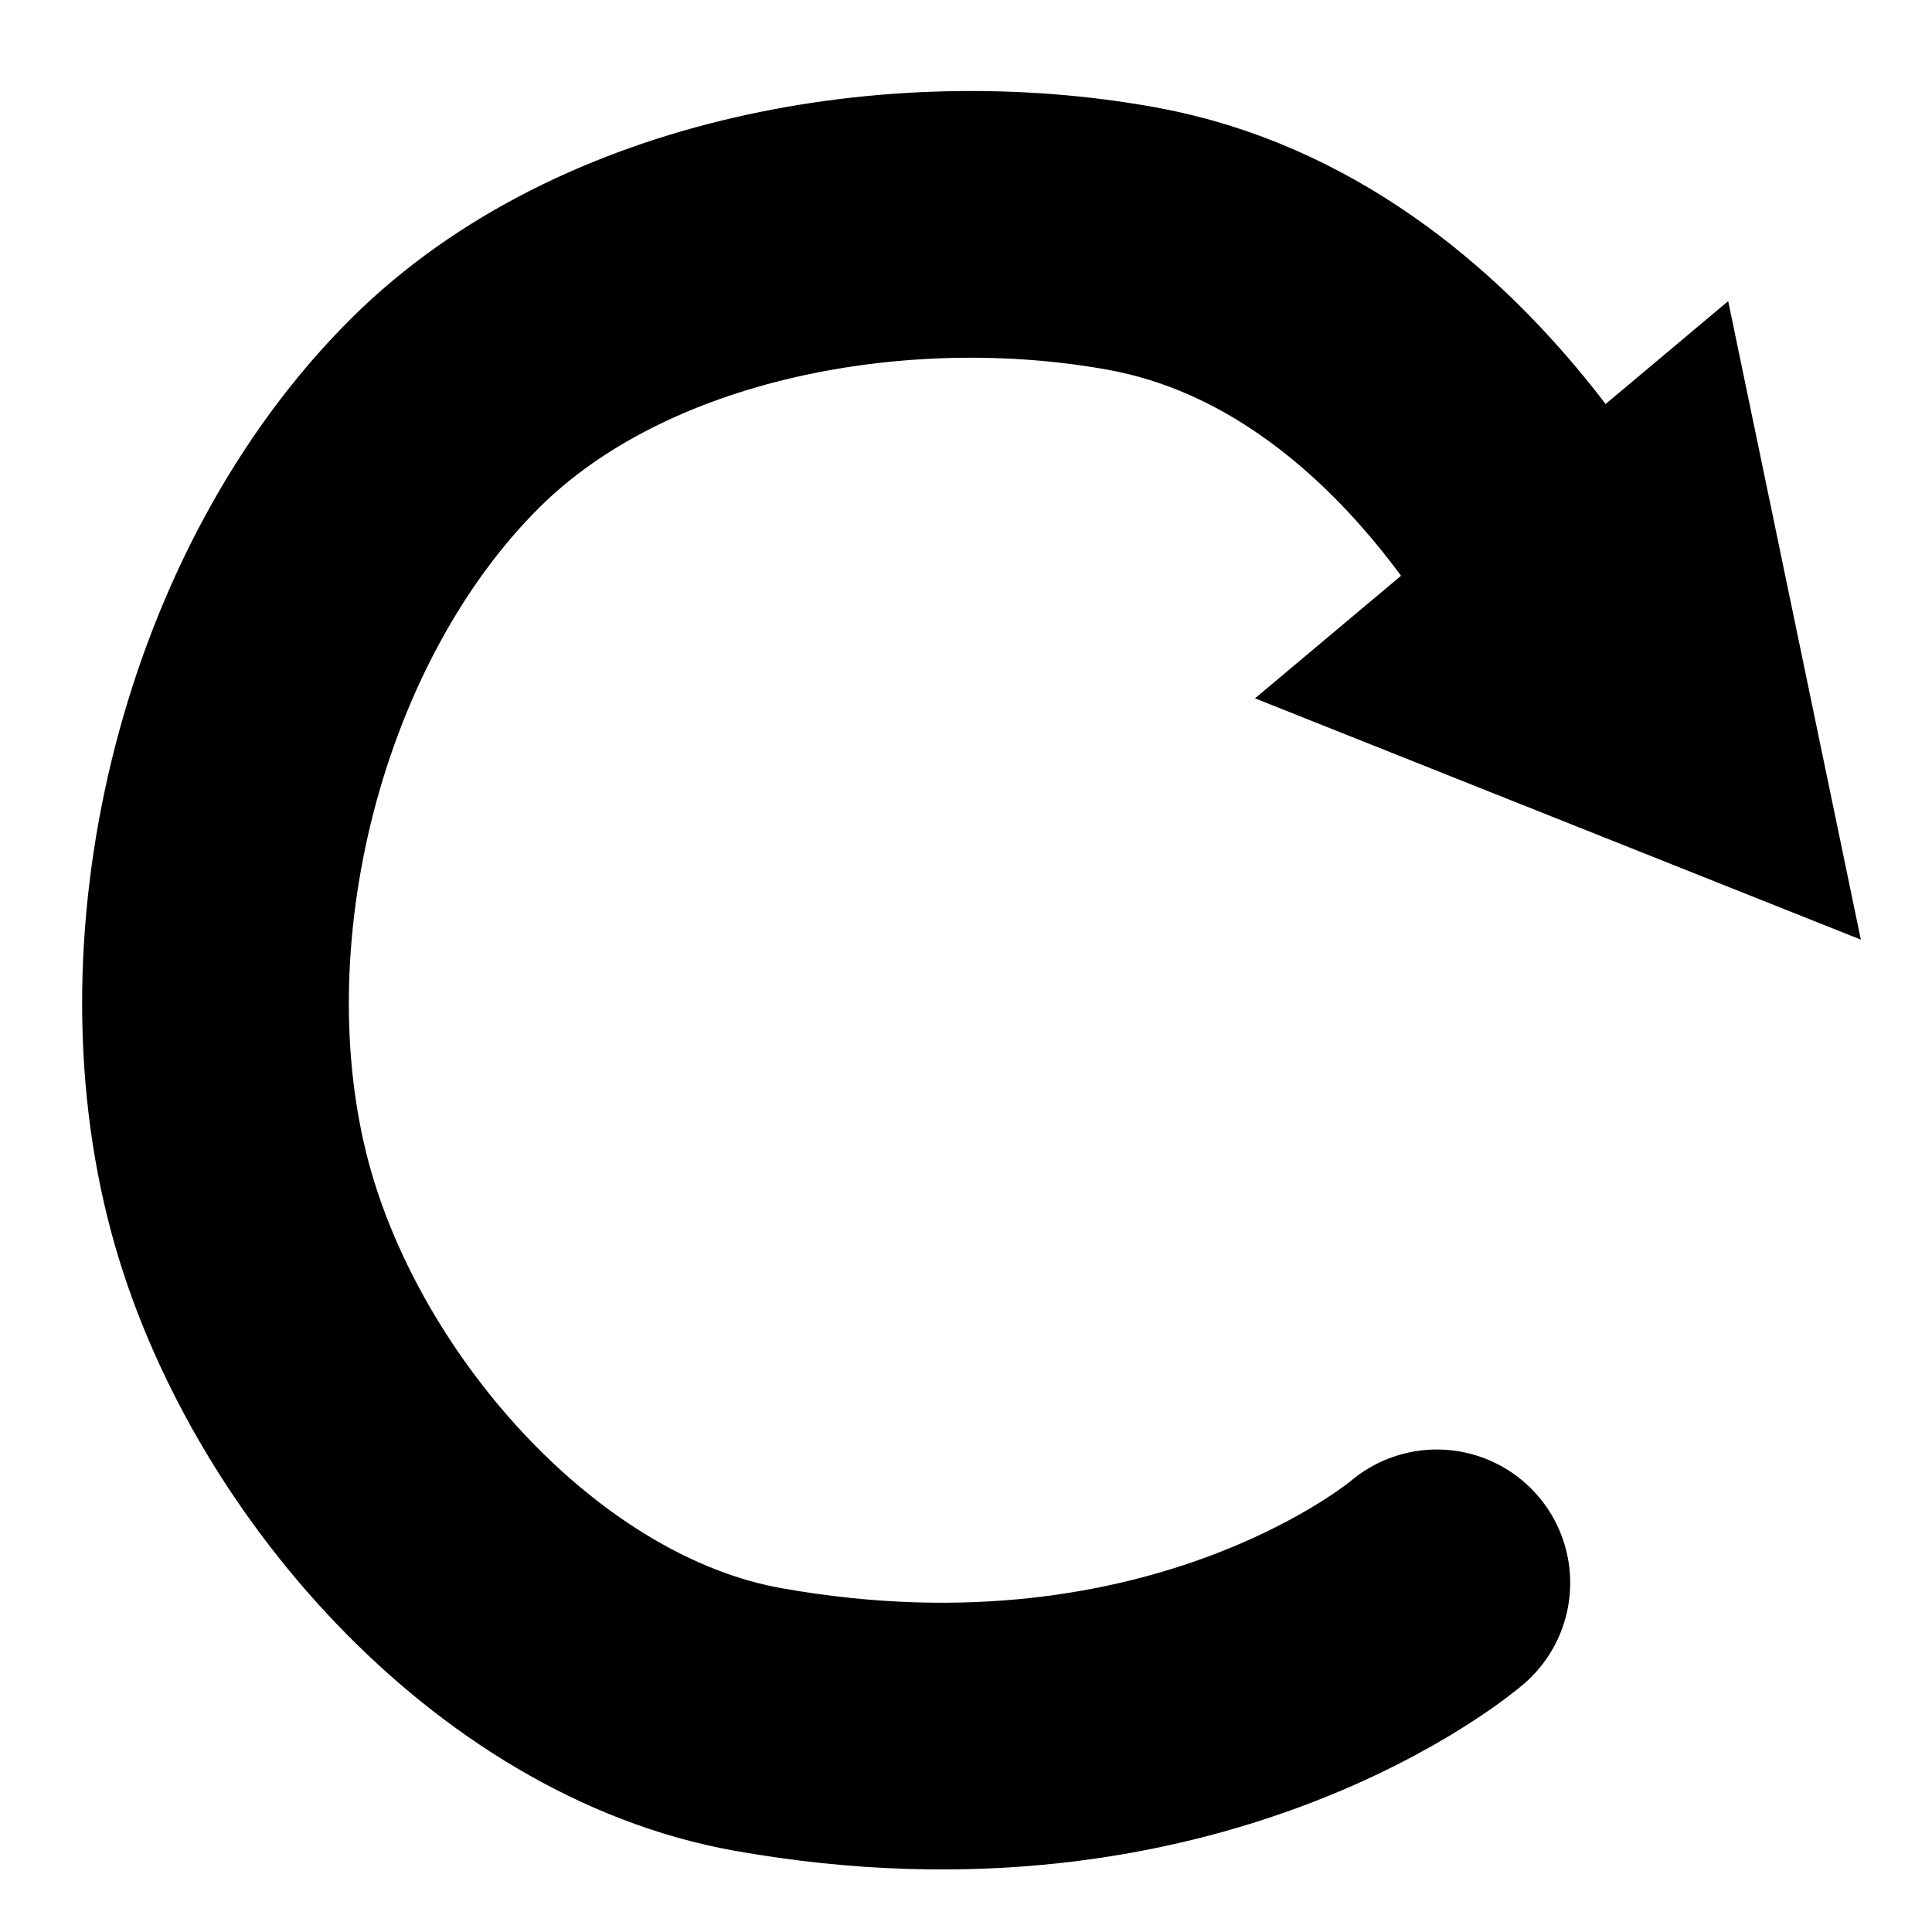
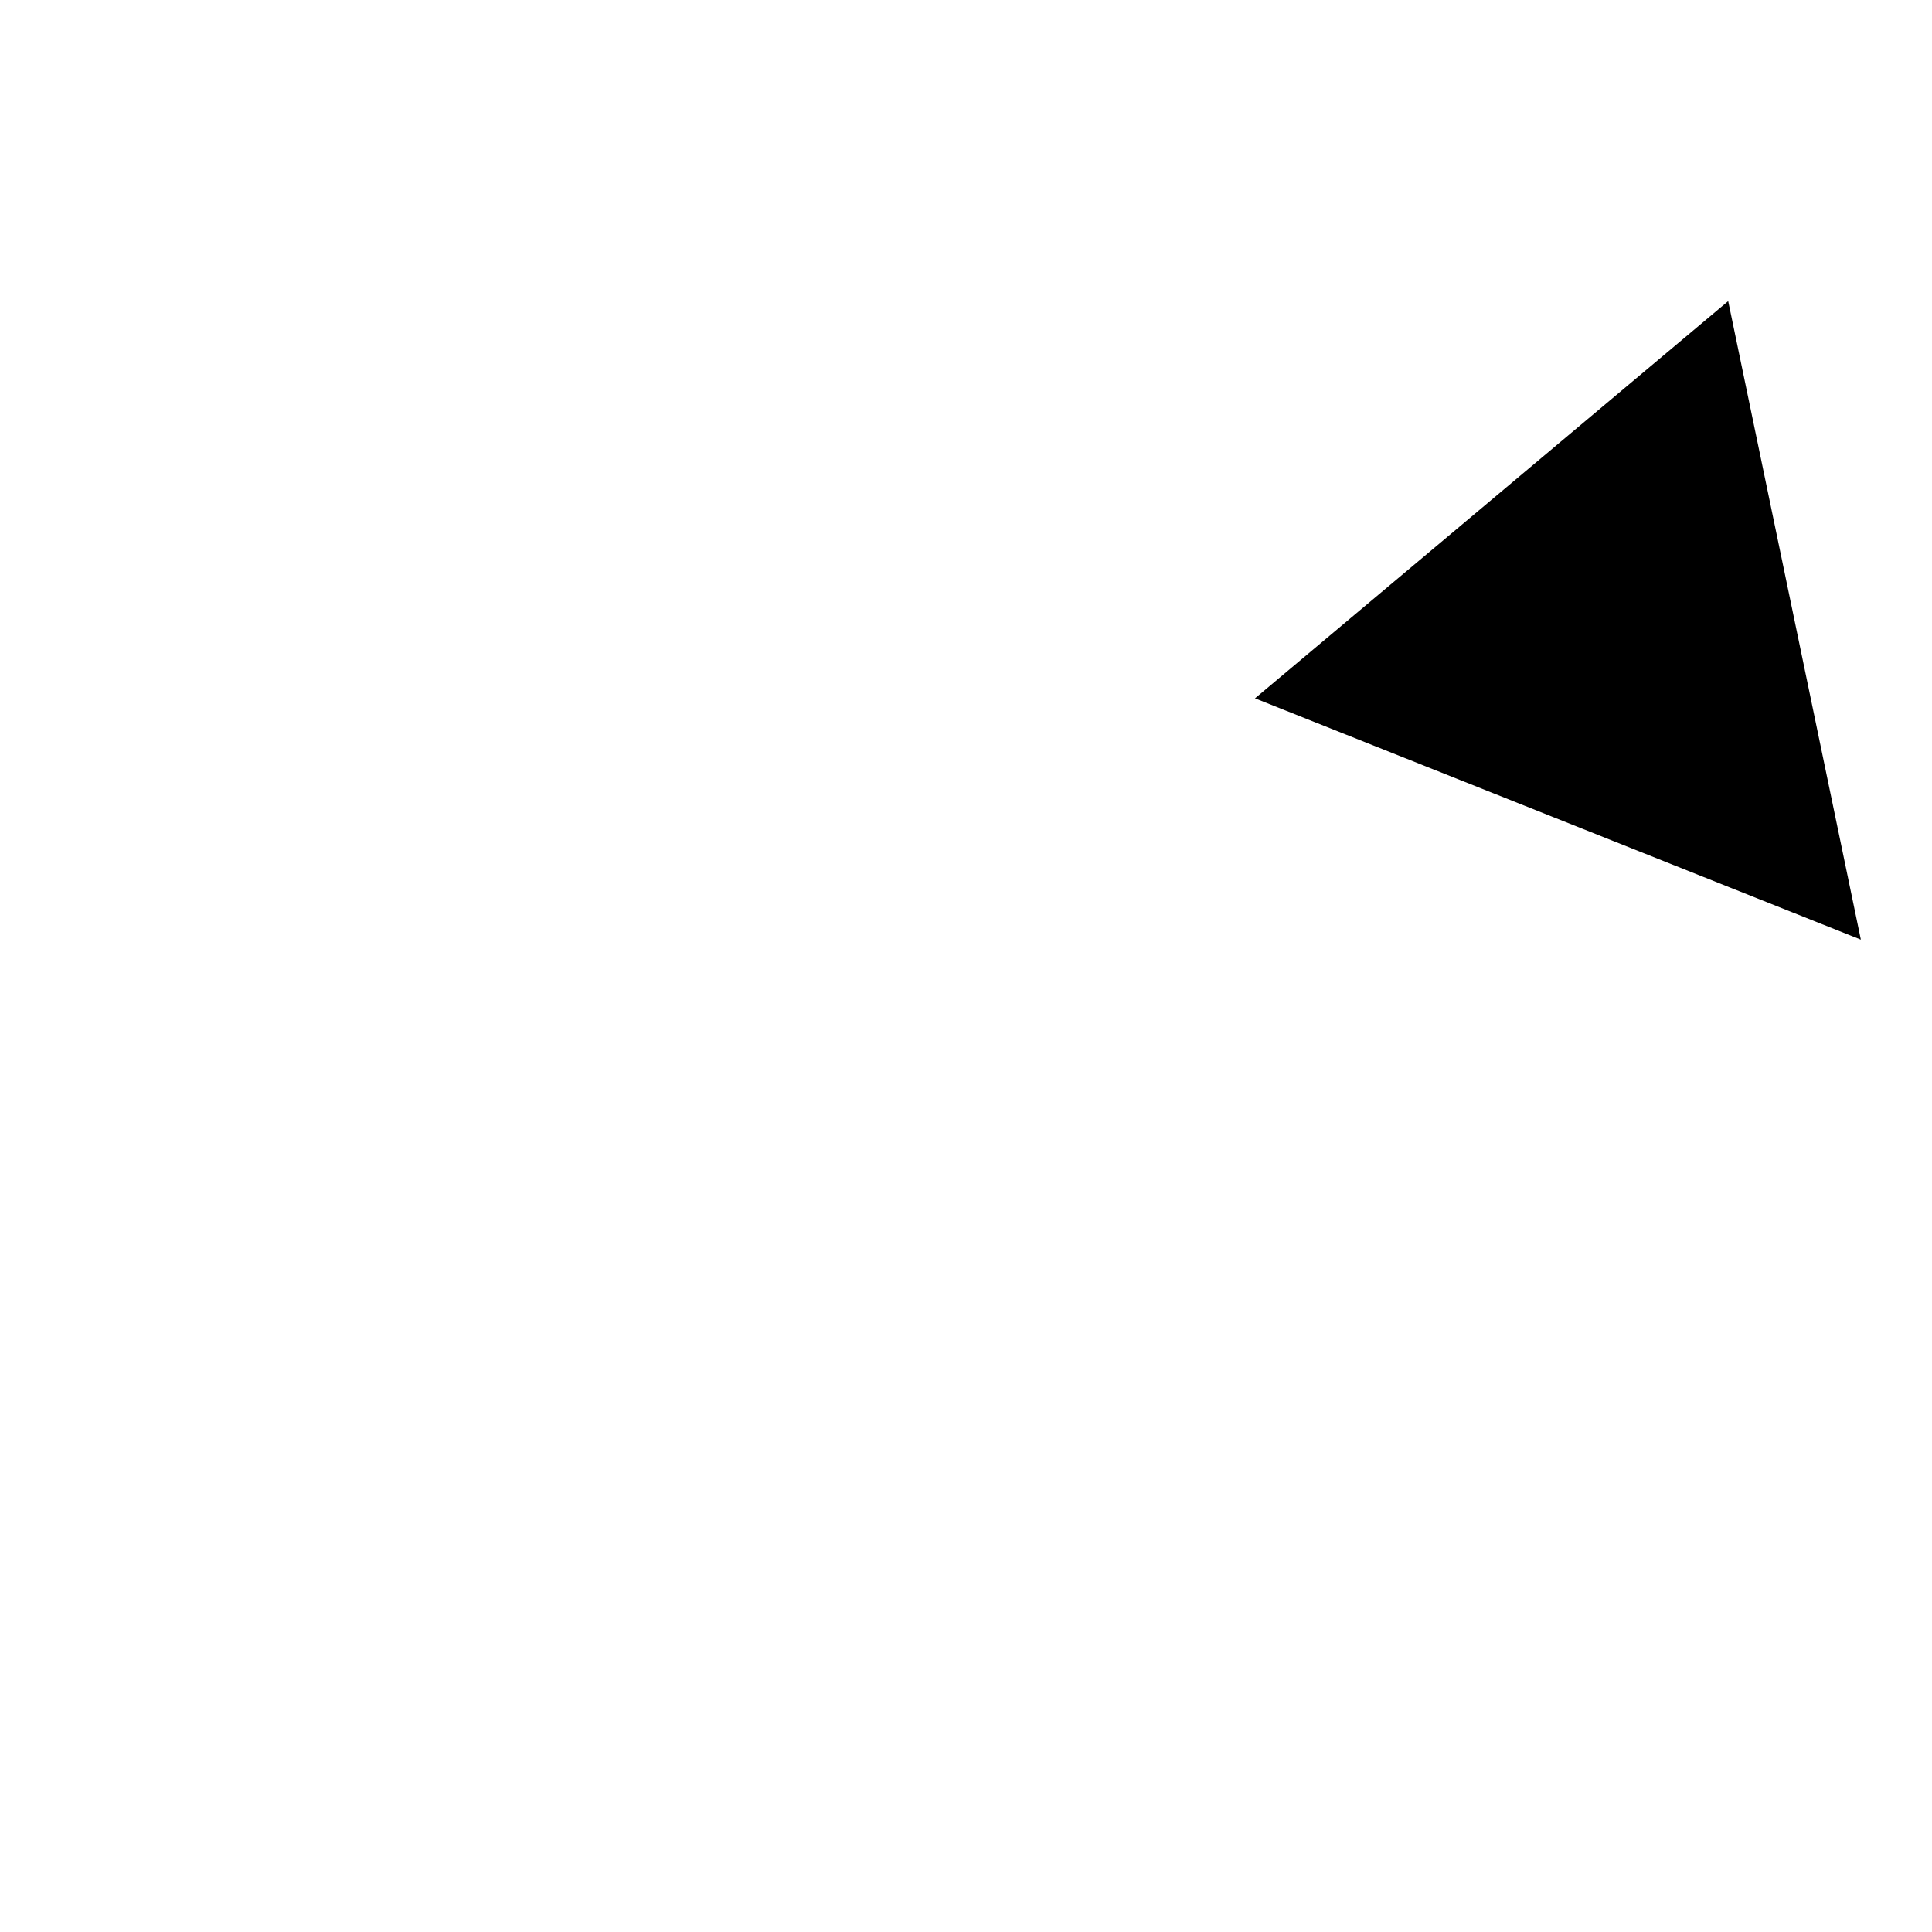
<svg xmlns="http://www.w3.org/2000/svg" xmlns:ns1="https://boxy-svg.com" viewBox="0 0 500 500">
-   <path d="M 100.116 422.076 C 100.116 422.076 33.447 369.936 31.058 256.831 C 29.72 193.456 80.319 127.138 137.111 98.982 C 199.829 67.891 288.666 72.252 346.755 111.313 C 397.41 145.377 424.62 215.53 425.682 276.562 C 427.116 359.056 346.755 414.676 346.755 414.676" style="fill: none; stroke: black; stroke-linecap: round; stroke-width: 69;" transform="matrix(0.196, -0.981, 0.981, 0.196, -61.826, 425.131)" />
  <path d="M 464.077 1303.875 L 544.014 1452.502 L 384.14 1452.502 L 464.077 1303.875 Z" transform="matrix(-0.766, 0.643, -0.643, -0.766, 1675.464, 943.546)" ns1:shape="triangle 384.14 1303.875 159.874 148.627 0.5 0 1@d6fd3f68" />
</svg>